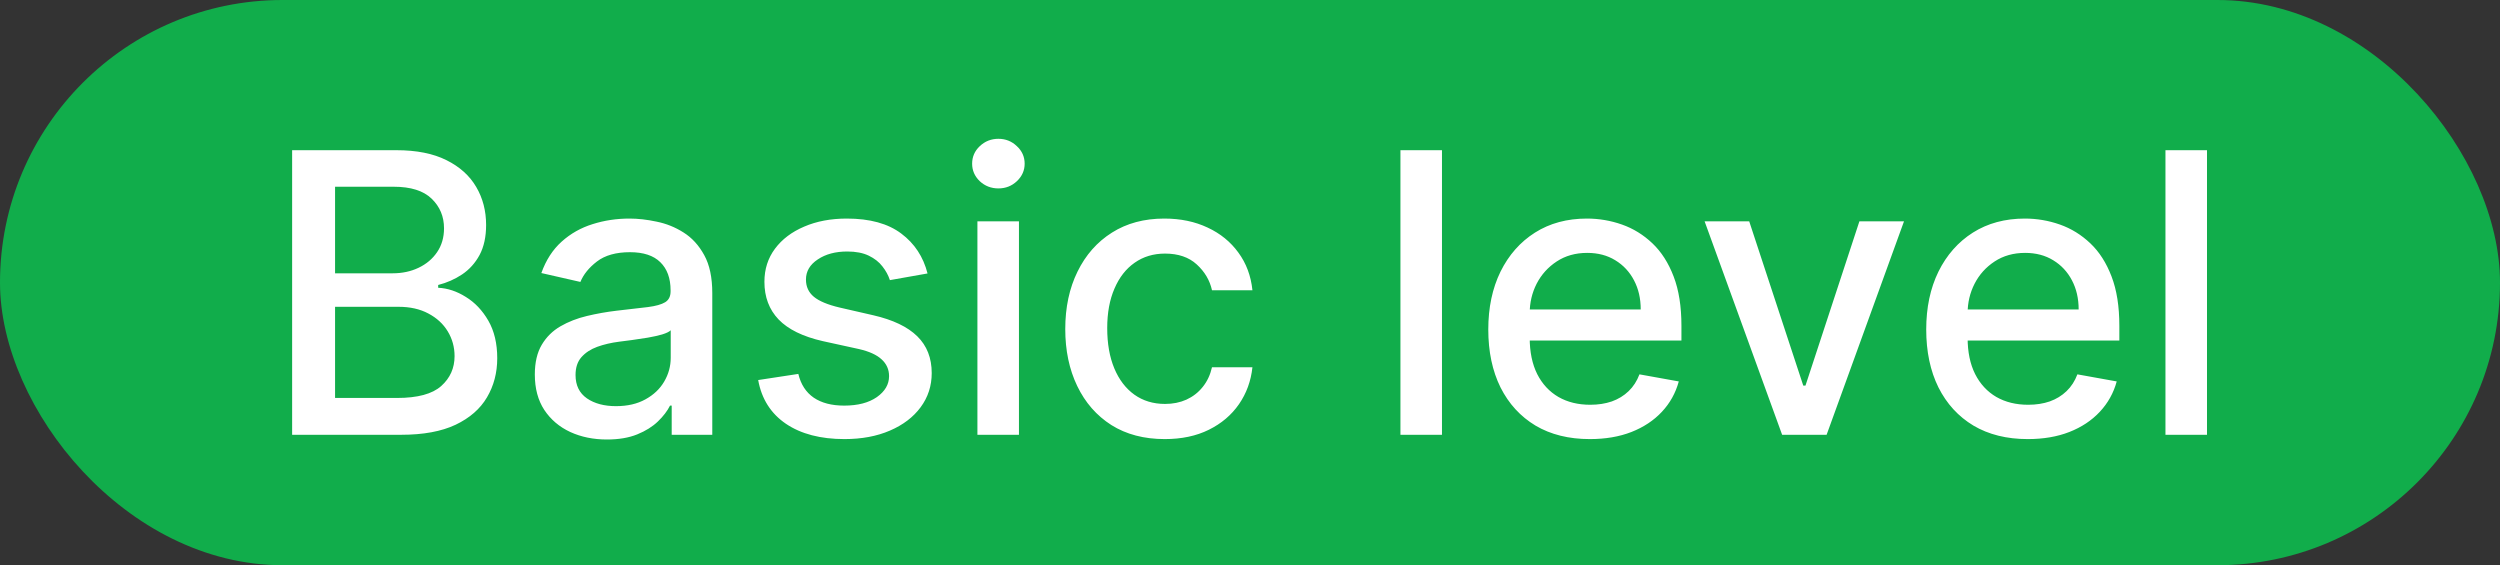
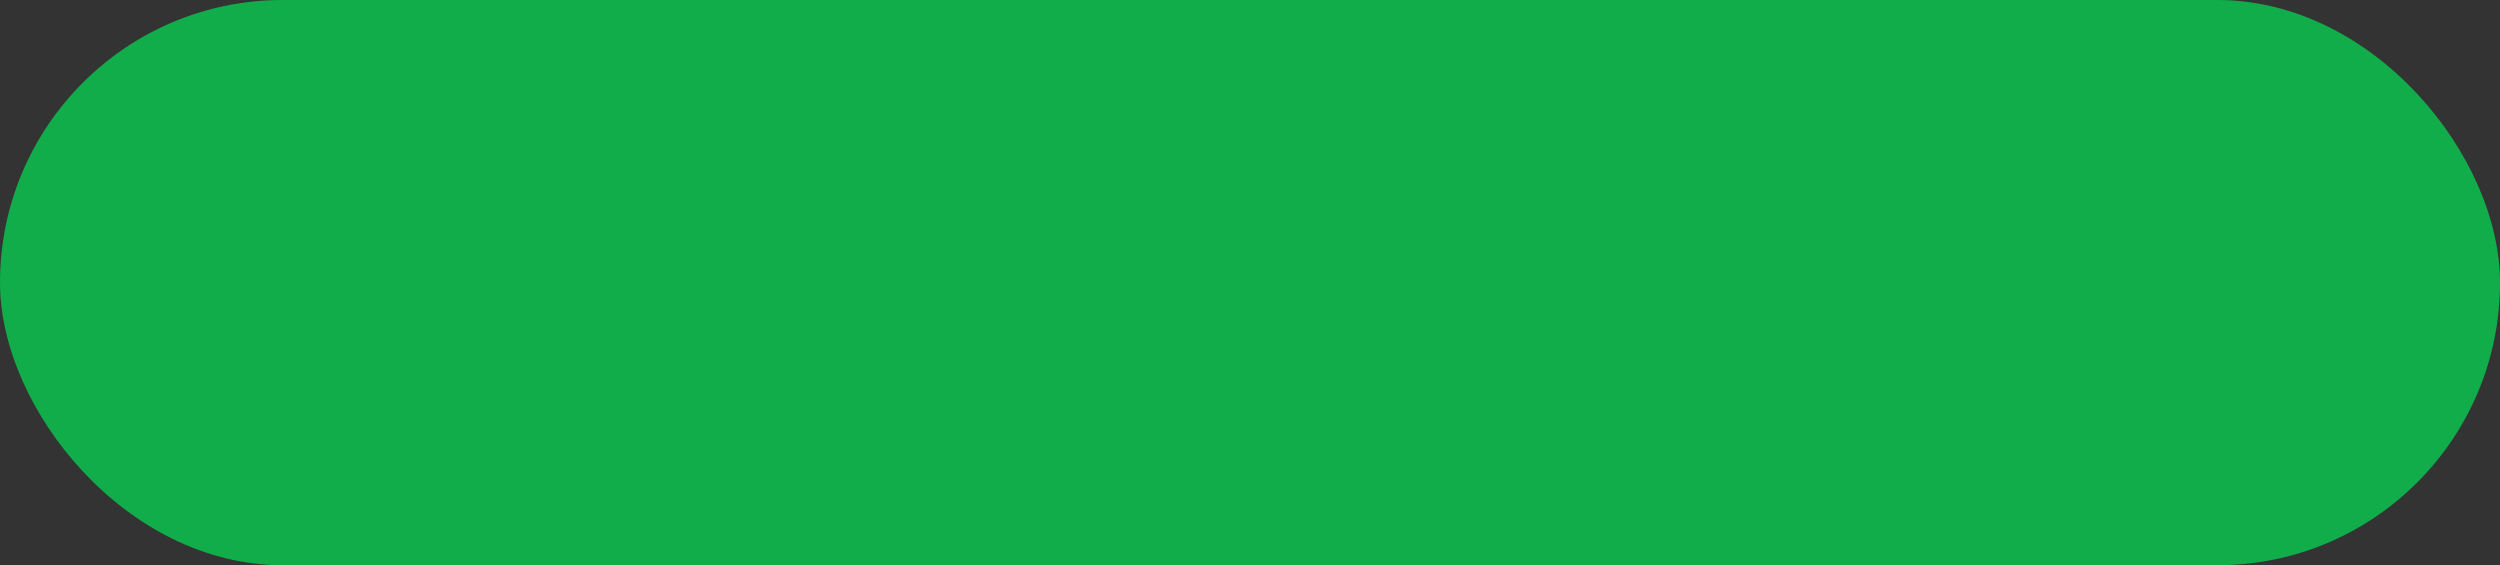
<svg xmlns="http://www.w3.org/2000/svg" width="115" height="26" viewBox="0 0 115 26" fill="none">
  <rect x="0" y="0" width="115" height="26" fill="#333333" stroke="none" />
  <rect width="115" height="26" rx="13" fill="#11AD4B" />
-   <path d="M13.438 20V6.909H18.232C19.161 6.909 19.93 7.062 20.54 7.369C21.149 7.672 21.605 8.083 21.908 8.603C22.21 9.119 22.361 9.7 22.361 10.348C22.361 10.893 22.261 11.354 22.061 11.729C21.861 12.099 21.592 12.398 21.256 12.624C20.923 12.845 20.557 13.007 20.156 13.109V13.237C20.591 13.258 21.015 13.399 21.428 13.659C21.846 13.915 22.191 14.279 22.464 14.752C22.736 15.225 22.873 15.8 22.873 16.478C22.873 17.147 22.715 17.748 22.4 18.28C22.089 18.809 21.607 19.229 20.955 19.54C20.303 19.847 19.47 20 18.456 20H13.438ZM15.413 18.306H18.264C19.21 18.306 19.888 18.123 20.297 17.756C20.706 17.39 20.91 16.932 20.91 16.382C20.91 15.969 20.806 15.589 20.597 15.244C20.389 14.899 20.09 14.624 19.702 14.42C19.319 14.215 18.863 14.113 18.334 14.113H15.413V18.306ZM15.413 12.572H18.06C18.503 12.572 18.901 12.487 19.255 12.317C19.613 12.146 19.896 11.908 20.105 11.601C20.318 11.29 20.425 10.923 20.425 10.501C20.425 9.96 20.235 9.506 19.856 9.14C19.477 8.773 18.895 8.59 18.111 8.59H15.413V12.572ZM27.919 20.217C27.297 20.217 26.735 20.102 26.232 19.872C25.729 19.638 25.331 19.299 25.037 18.856C24.747 18.413 24.602 17.869 24.602 17.226C24.602 16.672 24.709 16.216 24.922 15.858C25.135 15.5 25.422 15.217 25.784 15.008C26.147 14.799 26.552 14.641 26.999 14.535C27.446 14.428 27.902 14.347 28.367 14.292C28.955 14.224 29.432 14.168 29.799 14.126C30.165 14.079 30.431 14.004 30.598 13.902C30.764 13.8 30.847 13.633 30.847 13.403V13.359C30.847 12.8 30.689 12.368 30.374 12.061C30.063 11.754 29.598 11.601 28.98 11.601C28.337 11.601 27.83 11.744 27.459 12.029C27.093 12.31 26.839 12.624 26.698 12.969L24.902 12.56C25.115 11.963 25.427 11.482 25.836 11.115C26.249 10.744 26.724 10.476 27.261 10.31C27.798 10.139 28.363 10.054 28.955 10.054C29.347 10.054 29.762 10.101 30.201 10.195C30.645 10.284 31.058 10.45 31.441 10.693C31.829 10.936 32.147 11.283 32.394 11.735C32.641 12.182 32.765 12.764 32.765 13.48V20H30.898V18.658H30.821C30.698 18.905 30.512 19.148 30.265 19.386C30.018 19.625 29.701 19.823 29.313 19.981C28.925 20.139 28.461 20.217 27.919 20.217ZM28.335 18.683C28.863 18.683 29.315 18.579 29.69 18.37C30.069 18.161 30.357 17.889 30.553 17.552C30.753 17.211 30.853 16.847 30.853 16.459V15.193C30.785 15.261 30.653 15.325 30.457 15.385C30.265 15.44 30.046 15.489 29.799 15.532C29.552 15.57 29.311 15.607 29.076 15.641C28.842 15.671 28.646 15.696 28.488 15.717C28.117 15.764 27.779 15.843 27.472 15.954C27.169 16.065 26.927 16.224 26.743 16.433C26.564 16.638 26.475 16.91 26.475 17.251C26.475 17.724 26.649 18.082 26.999 18.325C27.348 18.564 27.794 18.683 28.335 18.683ZM42.667 12.579L40.935 12.886C40.863 12.664 40.748 12.453 40.59 12.253C40.437 12.053 40.228 11.889 39.964 11.761C39.699 11.633 39.369 11.569 38.973 11.569C38.432 11.569 37.98 11.69 37.618 11.933C37.255 12.172 37.074 12.481 37.074 12.86C37.074 13.188 37.196 13.452 37.439 13.653C37.682 13.853 38.074 14.017 38.615 14.145L40.175 14.503C41.078 14.712 41.751 15.033 42.194 15.468C42.638 15.903 42.859 16.467 42.859 17.162C42.859 17.75 42.689 18.274 42.348 18.734C42.011 19.19 41.54 19.548 40.935 19.808C40.334 20.068 39.638 20.198 38.845 20.198C37.746 20.198 36.849 19.964 36.154 19.495C35.459 19.022 35.033 18.351 34.876 17.482L36.723 17.2C36.838 17.682 37.074 18.046 37.432 18.293C37.79 18.536 38.257 18.658 38.832 18.658C39.459 18.658 39.959 18.528 40.334 18.268C40.709 18.004 40.897 17.682 40.897 17.303C40.897 16.996 40.782 16.738 40.552 16.529C40.326 16.32 39.978 16.163 39.51 16.056L37.848 15.692C36.932 15.483 36.254 15.151 35.815 14.695C35.38 14.239 35.163 13.661 35.163 12.962C35.163 12.383 35.325 11.876 35.649 11.441C35.973 11.006 36.42 10.668 36.991 10.425C37.562 10.178 38.216 10.054 38.954 10.054C40.015 10.054 40.85 10.284 41.459 10.744C42.069 11.2 42.471 11.812 42.667 12.579ZM44.961 20V10.182H46.872V20H44.961ZM45.926 8.667C45.593 8.667 45.308 8.556 45.069 8.335C44.835 8.109 44.718 7.84 44.718 7.529C44.718 7.214 44.835 6.945 45.069 6.724C45.308 6.498 45.593 6.385 45.926 6.385C46.258 6.385 46.541 6.498 46.776 6.724C47.015 6.945 47.134 7.214 47.134 7.529C47.134 7.84 47.015 8.109 46.776 8.335C46.541 8.556 46.258 8.667 45.926 8.667ZM53.579 20.198C52.628 20.198 51.81 19.983 51.124 19.553C50.442 19.118 49.918 18.519 49.552 17.756C49.185 16.994 49.002 16.12 49.002 15.136C49.002 14.139 49.19 13.258 49.565 12.496C49.94 11.729 50.468 11.13 51.15 10.7C51.831 10.269 52.635 10.054 53.559 10.054C54.305 10.054 54.97 10.193 55.554 10.47C56.138 10.742 56.608 11.126 56.966 11.62C57.329 12.114 57.544 12.692 57.612 13.352H55.752C55.65 12.892 55.415 12.496 55.049 12.163C54.687 11.831 54.201 11.665 53.591 11.665C53.059 11.665 52.592 11.805 52.192 12.087C51.795 12.364 51.486 12.76 51.265 13.276C51.043 13.787 50.932 14.392 50.932 15.091C50.932 15.807 51.041 16.425 51.258 16.945C51.476 17.465 51.782 17.867 52.179 18.153C52.579 18.438 53.05 18.581 53.591 18.581C53.954 18.581 54.282 18.515 54.576 18.383C54.874 18.246 55.123 18.053 55.324 17.801C55.528 17.55 55.671 17.247 55.752 16.893H57.612C57.544 17.528 57.337 18.095 56.992 18.594C56.647 19.092 56.184 19.484 55.605 19.77C55.03 20.055 54.354 20.198 53.579 20.198ZM66.331 6.909V20H64.42V6.909H66.331ZM73.133 20.198C72.166 20.198 71.333 19.991 70.634 19.578C69.94 19.16 69.403 18.575 69.023 17.82C68.648 17.062 68.461 16.173 68.461 15.155C68.461 14.149 68.648 13.263 69.023 12.496C69.403 11.729 69.931 11.13 70.609 10.7C71.29 10.269 72.087 10.054 72.999 10.054C73.553 10.054 74.09 10.146 74.61 10.329C75.13 10.512 75.597 10.8 76.01 11.192C76.423 11.584 76.749 12.093 76.988 12.72C77.227 13.342 77.346 14.098 77.346 14.989V15.666H69.541V14.234H75.473C75.473 13.732 75.371 13.286 75.166 12.898C74.962 12.506 74.674 12.197 74.303 11.972C73.937 11.746 73.506 11.633 73.012 11.633C72.475 11.633 72.006 11.765 71.606 12.029C71.21 12.289 70.903 12.63 70.685 13.052C70.472 13.47 70.366 13.923 70.366 14.413V15.532C70.366 16.188 70.481 16.746 70.711 17.207C70.945 17.667 71.271 18.018 71.689 18.261C72.106 18.5 72.594 18.619 73.153 18.619C73.515 18.619 73.845 18.568 74.144 18.466C74.442 18.359 74.7 18.202 74.917 17.993C75.134 17.784 75.3 17.526 75.415 17.22L77.224 17.546C77.079 18.078 76.82 18.545 76.445 18.945C76.074 19.342 75.607 19.651 75.045 19.872C74.487 20.09 73.849 20.198 73.133 20.198ZM87.584 10.182L84.024 20H81.978L78.412 10.182H80.464L82.95 17.737H83.052L85.532 10.182H87.584ZM93.278 20.198C92.311 20.198 91.478 19.991 90.779 19.578C90.084 19.16 89.547 18.575 89.168 17.82C88.793 17.062 88.606 16.173 88.606 15.155C88.606 14.149 88.793 13.263 89.168 12.496C89.547 11.729 90.076 11.13 90.753 10.7C91.435 10.269 92.232 10.054 93.144 10.054C93.698 10.054 94.235 10.146 94.755 10.329C95.275 10.512 95.741 10.8 96.154 11.192C96.568 11.584 96.894 12.093 97.132 12.72C97.371 13.342 97.49 14.098 97.49 14.989V15.666H89.686V14.234H95.618C95.618 13.732 95.515 13.286 95.311 12.898C95.106 12.506 94.819 12.197 94.448 11.972C94.081 11.746 93.651 11.633 93.157 11.633C92.62 11.633 92.151 11.765 91.75 12.029C91.354 12.289 91.047 12.63 90.83 13.052C90.617 13.47 90.51 13.923 90.51 14.413V15.532C90.51 16.188 90.625 16.746 90.856 17.207C91.09 17.667 91.416 18.018 91.833 18.261C92.251 18.5 92.739 18.619 93.297 18.619C93.659 18.619 93.99 18.568 94.288 18.466C94.586 18.359 94.844 18.202 95.061 17.993C95.279 17.784 95.445 17.526 95.56 17.22L97.369 17.546C97.224 18.078 96.964 18.545 96.589 18.945C96.218 19.342 95.752 19.651 95.189 19.872C94.631 20.09 93.994 20.198 93.278 20.198ZM101.522 6.909V20H99.611V6.909H101.522Z" fill="white" />
</svg>